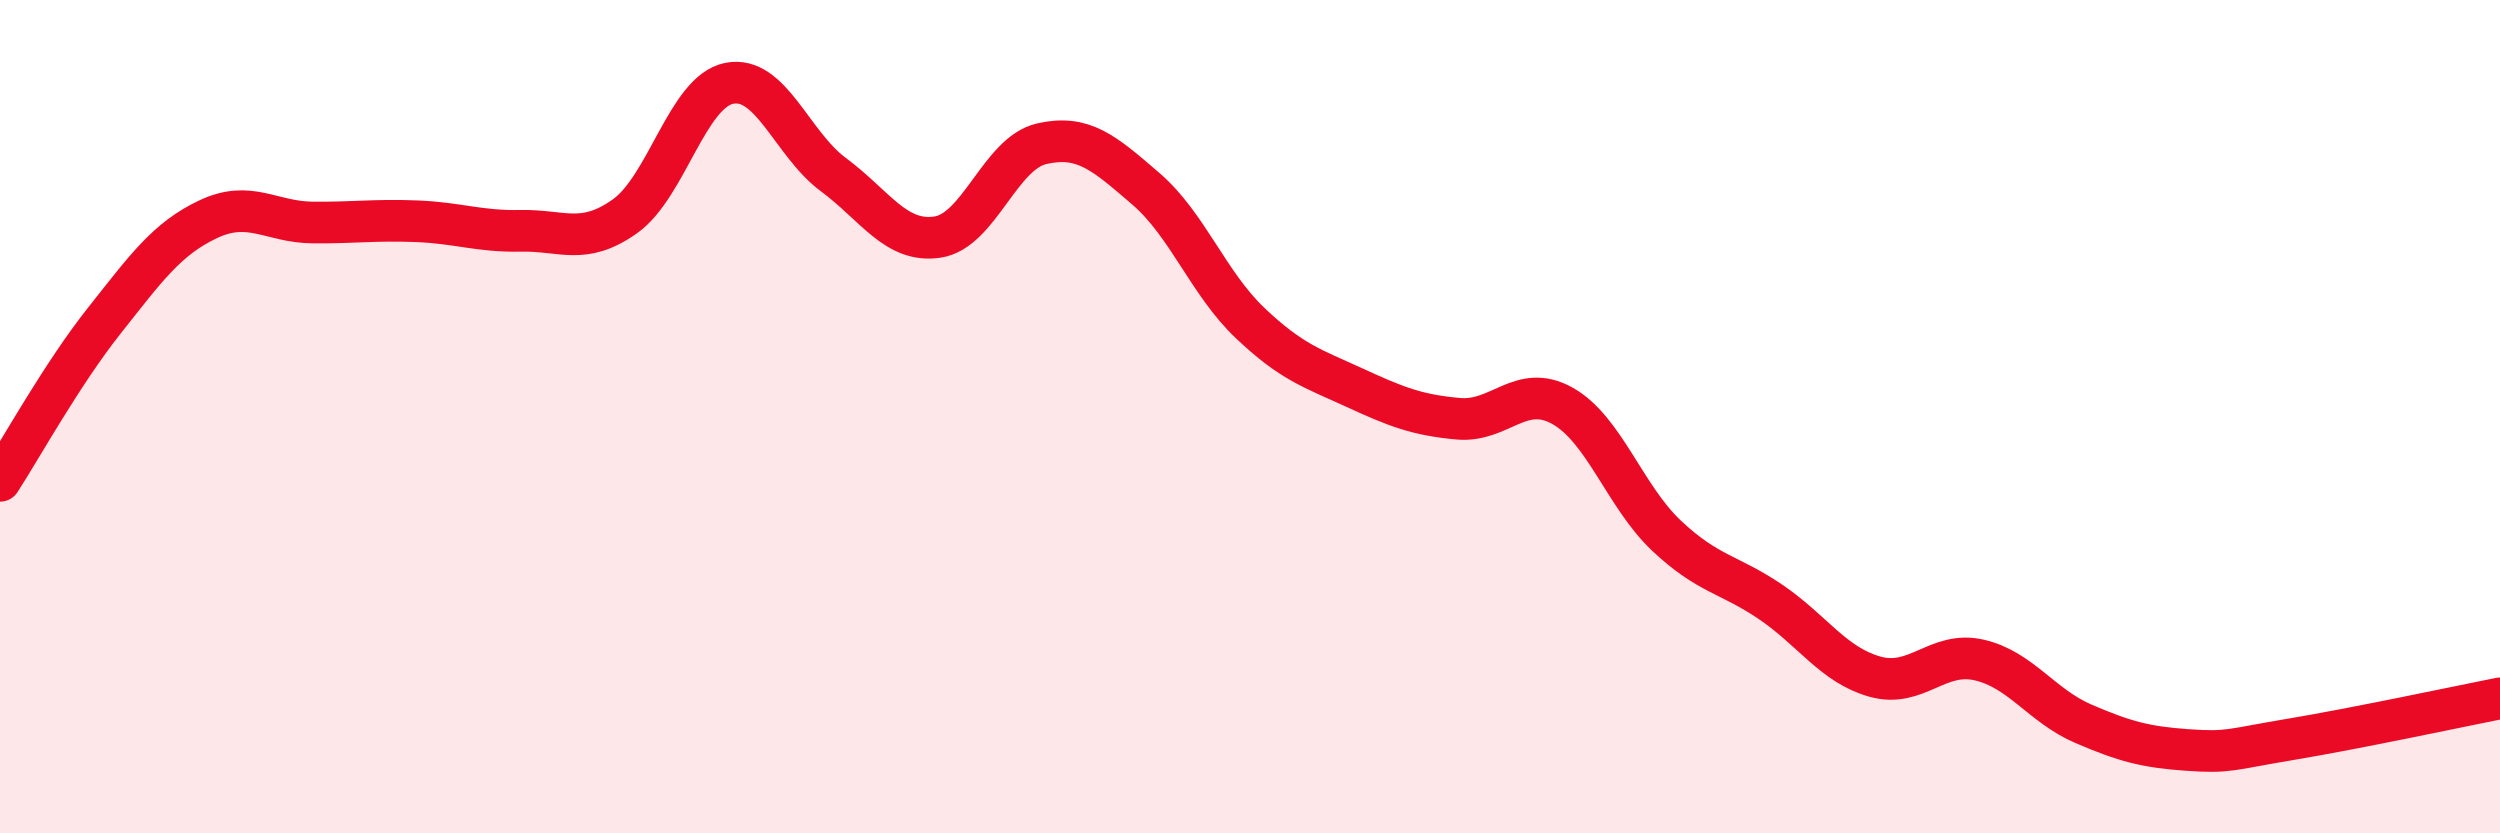
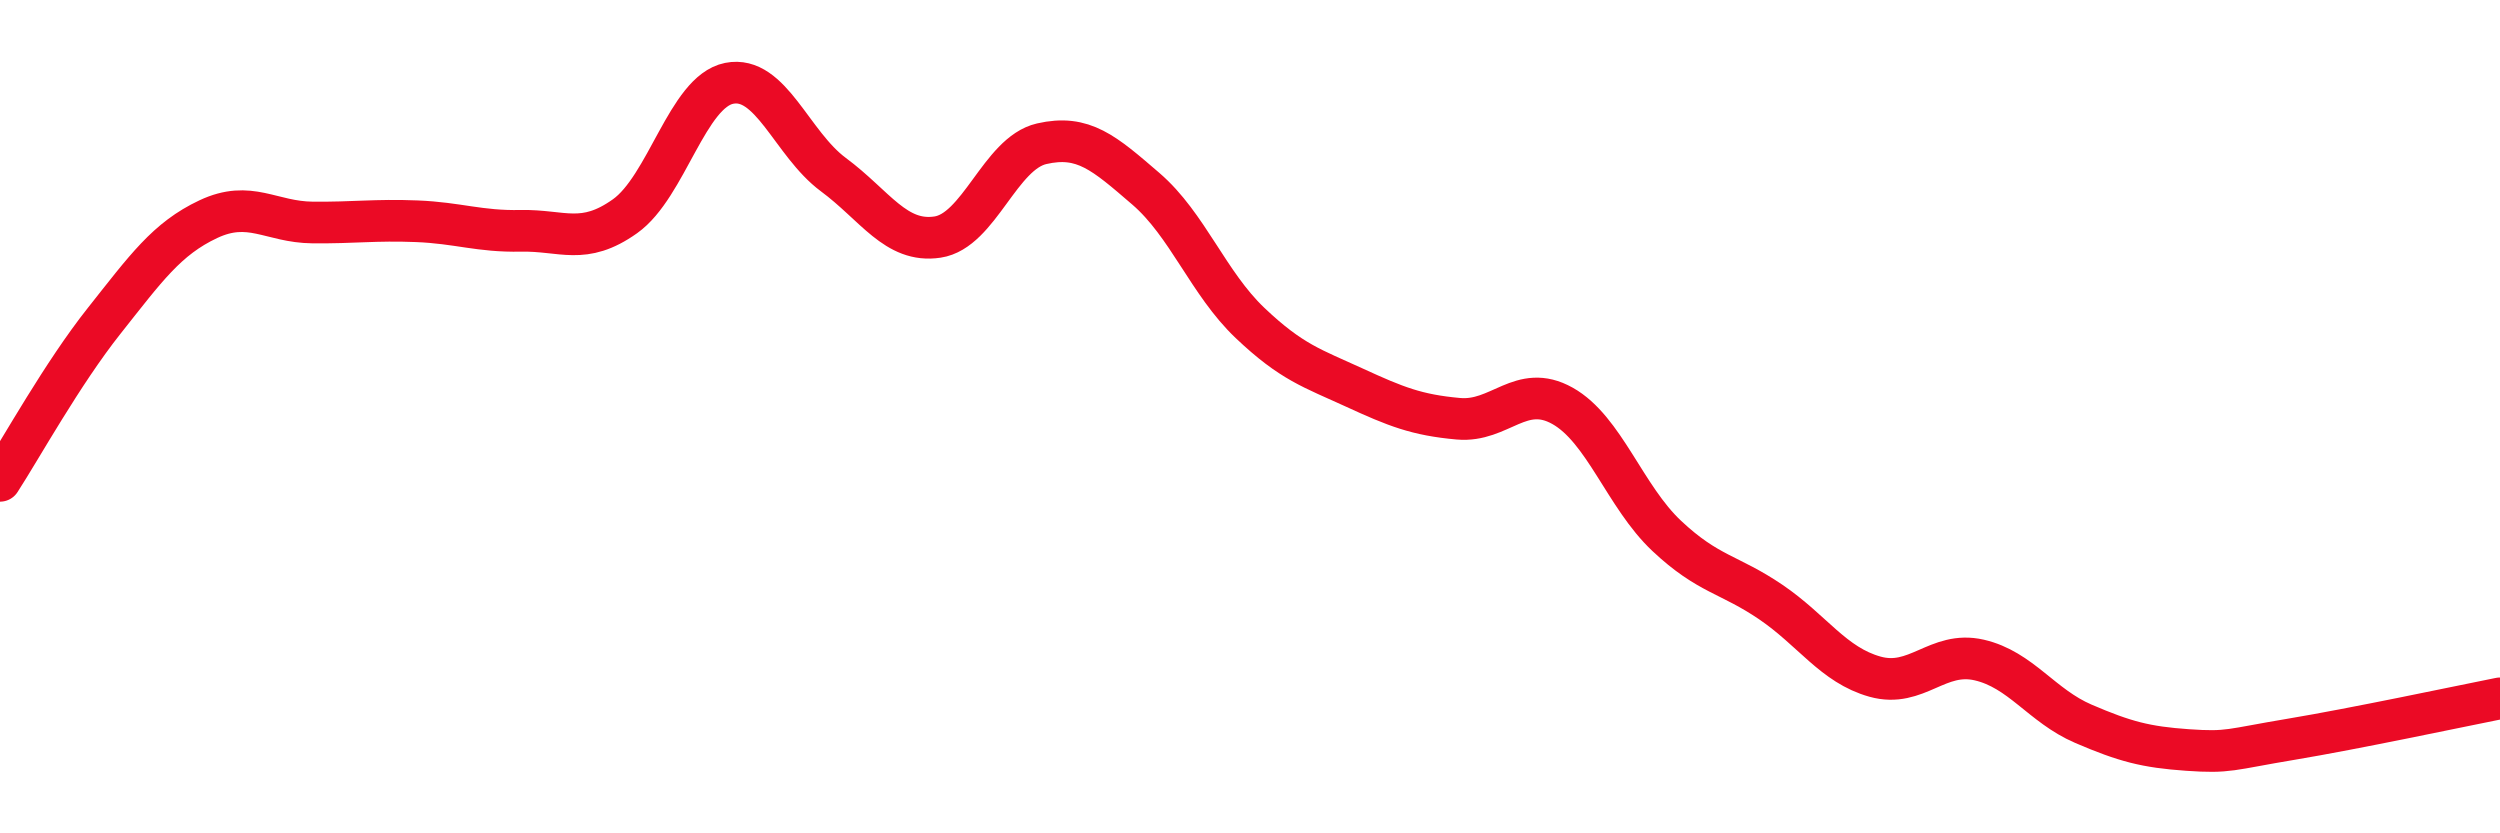
<svg xmlns="http://www.w3.org/2000/svg" width="60" height="20" viewBox="0 0 60 20">
-   <path d="M 0,11.54 C 0.5,10.77 1.5,8.96 2.5,7.7 C 3.5,6.44 4,5.73 5,5.26 C 6,4.79 6.5,5.33 7.5,5.34 C 8.5,5.35 9,5.27 10,5.31 C 11,5.35 11.5,5.56 12.5,5.54 C 13.5,5.52 14,5.9 15,5.19 C 16,4.48 16.5,2.2 17.5,2 C 18.5,1.8 19,3.45 20,4.19 C 21,4.93 21.5,5.84 22.5,5.69 C 23.5,5.54 24,3.68 25,3.45 C 26,3.22 26.5,3.67 27.5,4.53 C 28.5,5.39 29,6.8 30,7.75 C 31,8.7 31.5,8.84 32.5,9.3 C 33.5,9.76 34,9.96 35,10.05 C 36,10.14 36.5,9.18 37.5,9.74 C 38.5,10.3 39,11.92 40,12.86 C 41,13.8 41.5,13.77 42.5,14.45 C 43.5,15.13 44,15.96 45,16.24 C 46,16.52 46.5,15.61 47.5,15.84 C 48.5,16.07 49,16.94 50,17.37 C 51,17.8 51.5,17.93 52.5,18 C 53.5,18.07 53.5,17.99 55,17.74 C 56.5,17.49 59,16.96 60,16.76L60 20L0 20Z" fill="#EB0A25" opacity="0.1" stroke-linecap="round" stroke-linejoin="round" />
  <path d="M 0,11.54 C 0.5,10.77 1.5,8.96 2.5,7.7 C 3.5,6.44 4,5.73 5,5.26 C 6,4.79 6.5,5.33 7.5,5.34 C 8.5,5.35 9,5.27 10,5.31 C 11,5.35 11.5,5.56 12.5,5.54 C 13.5,5.52 14,5.9 15,5.19 C 16,4.48 16.5,2.2 17.5,2 C 18.5,1.8 19,3.45 20,4.19 C 21,4.93 21.5,5.84 22.5,5.69 C 23.5,5.54 24,3.68 25,3.45 C 26,3.22 26.5,3.67 27.5,4.53 C 28.5,5.39 29,6.8 30,7.75 C 31,8.7 31.5,8.84 32.5,9.3 C 33.5,9.76 34,9.96 35,10.05 C 36,10.14 36.5,9.18 37.5,9.74 C 38.5,10.3 39,11.92 40,12.86 C 41,13.8 41.5,13.77 42.5,14.45 C 43.5,15.13 44,15.96 45,16.24 C 46,16.52 46.5,15.61 47.5,15.84 C 48.5,16.07 49,16.94 50,17.37 C 51,17.8 51.5,17.93 52.5,18 C 53.5,18.07 53.5,17.99 55,17.74 C 56.5,17.49 59,16.96 60,16.76" stroke="#EB0A25" stroke-width="1" fill="none" stroke-linecap="round" stroke-linejoin="round" />
</svg>